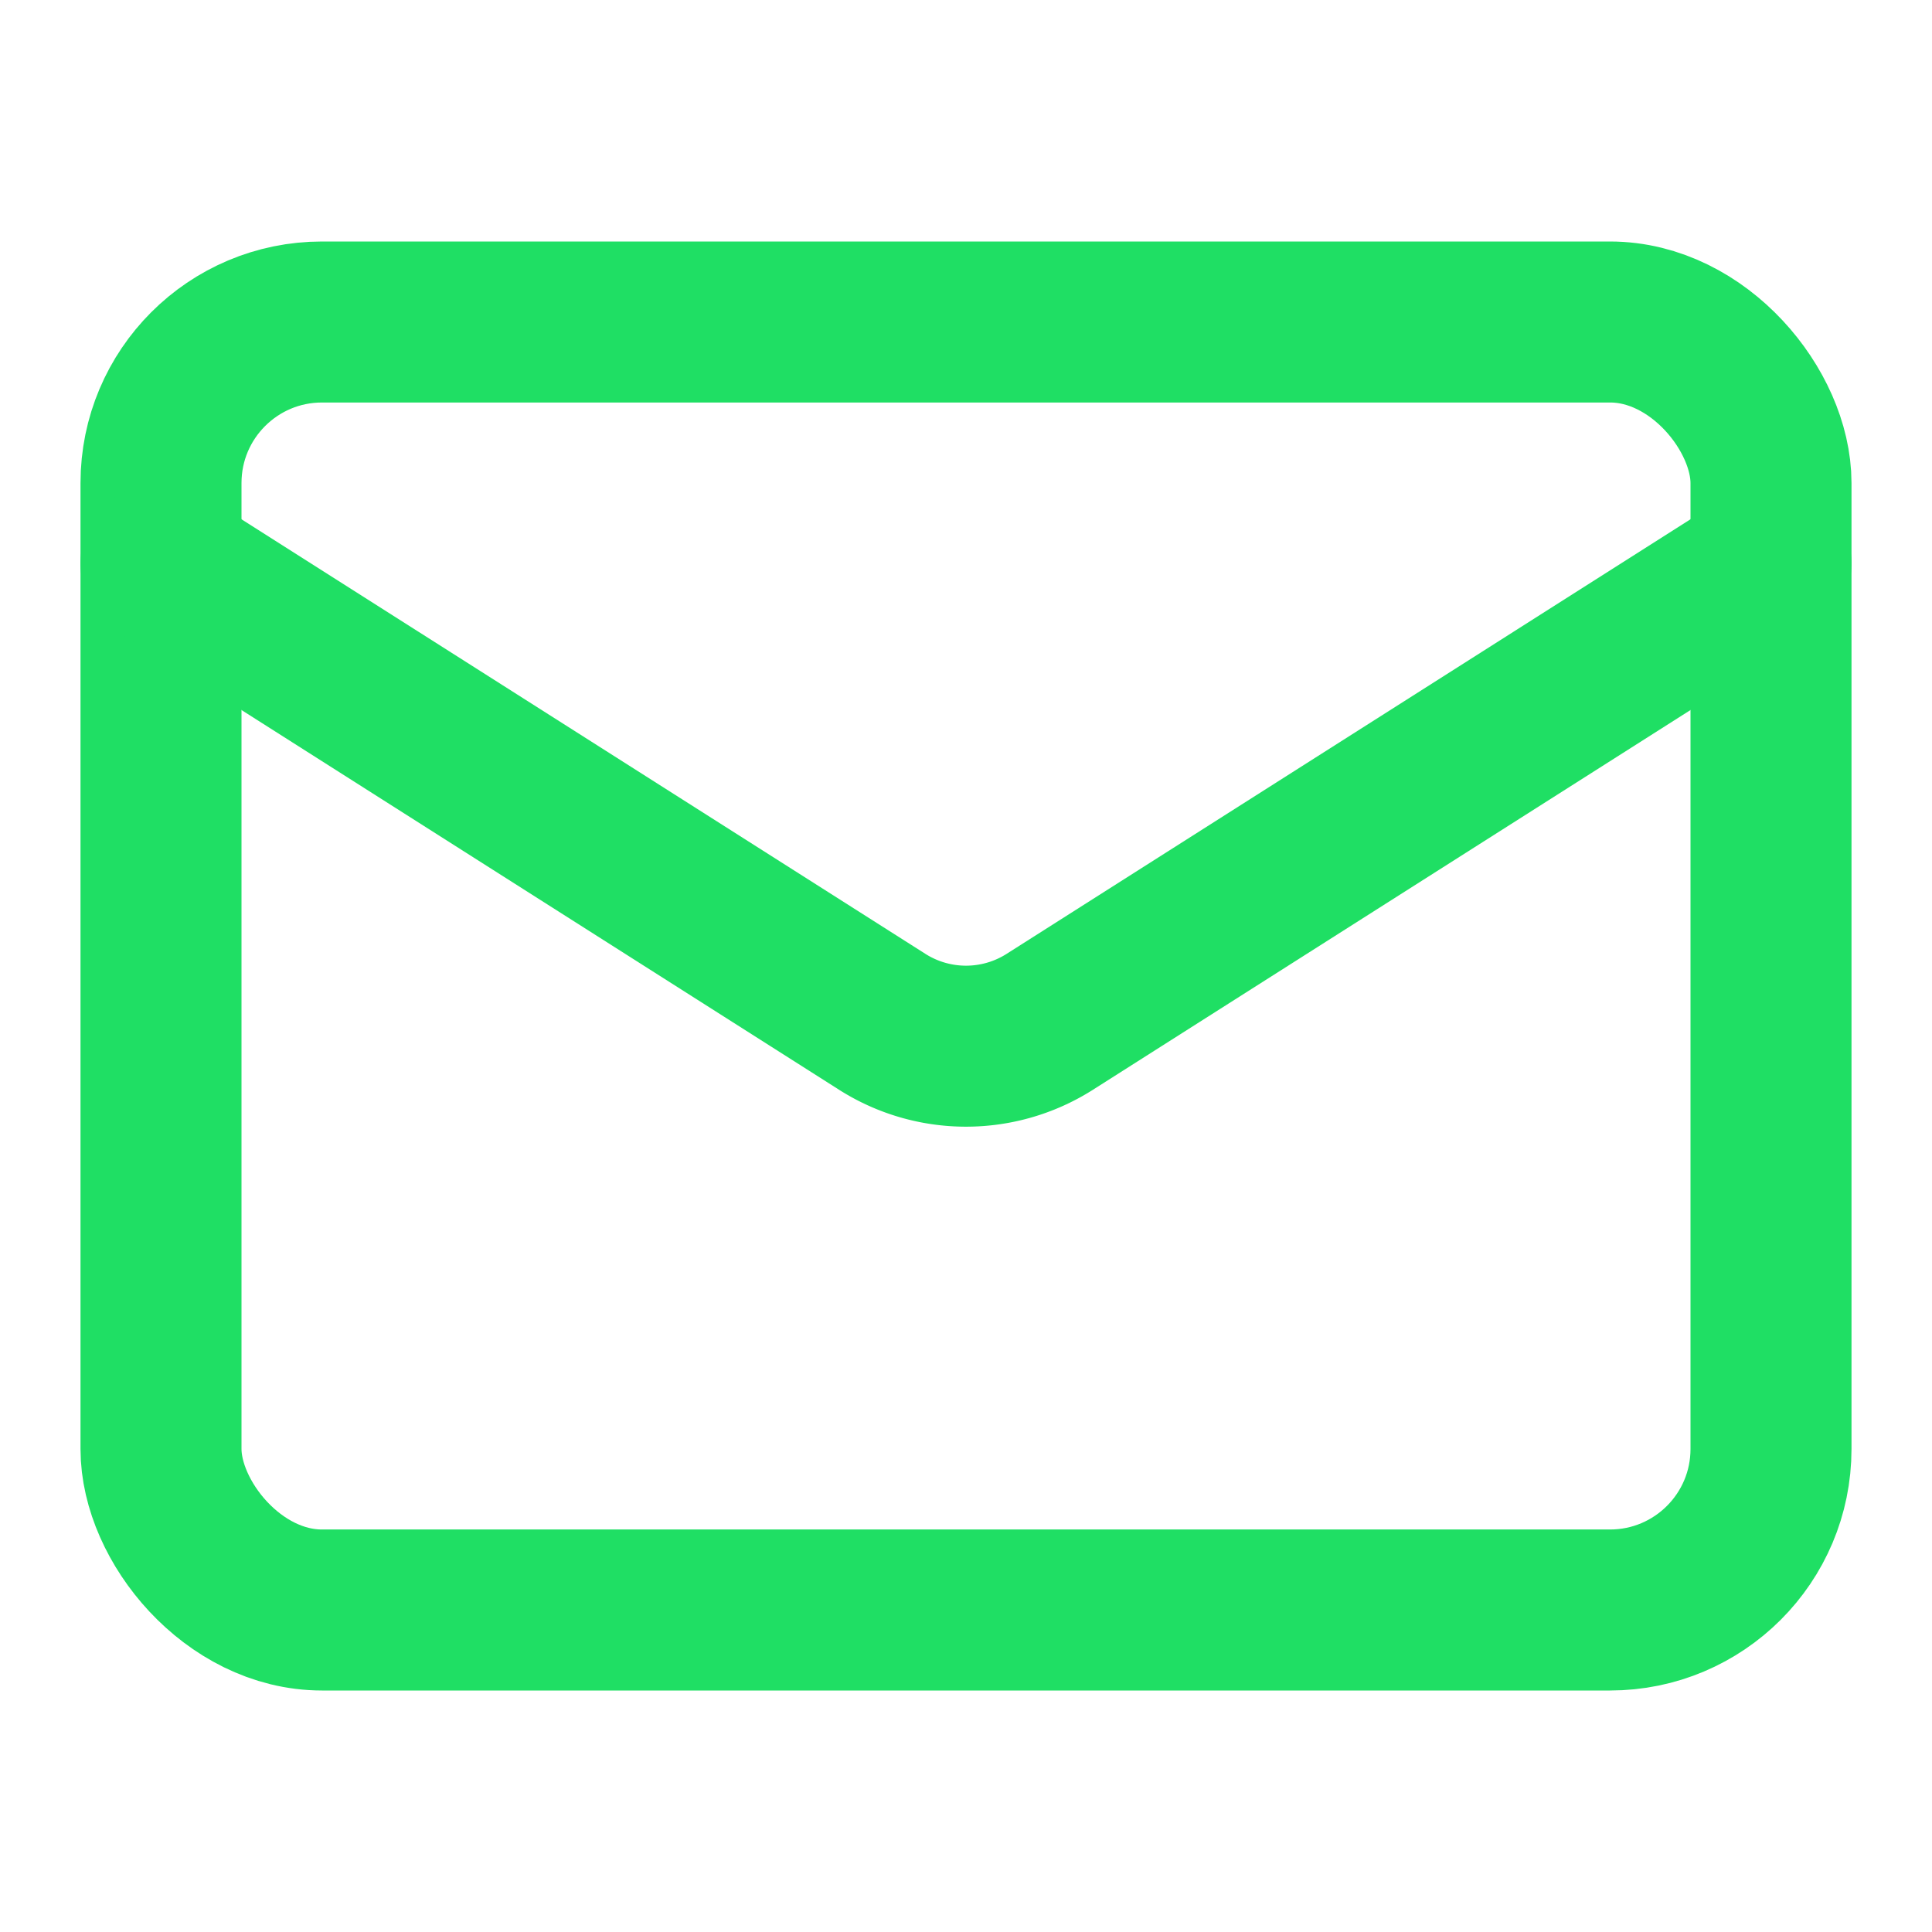
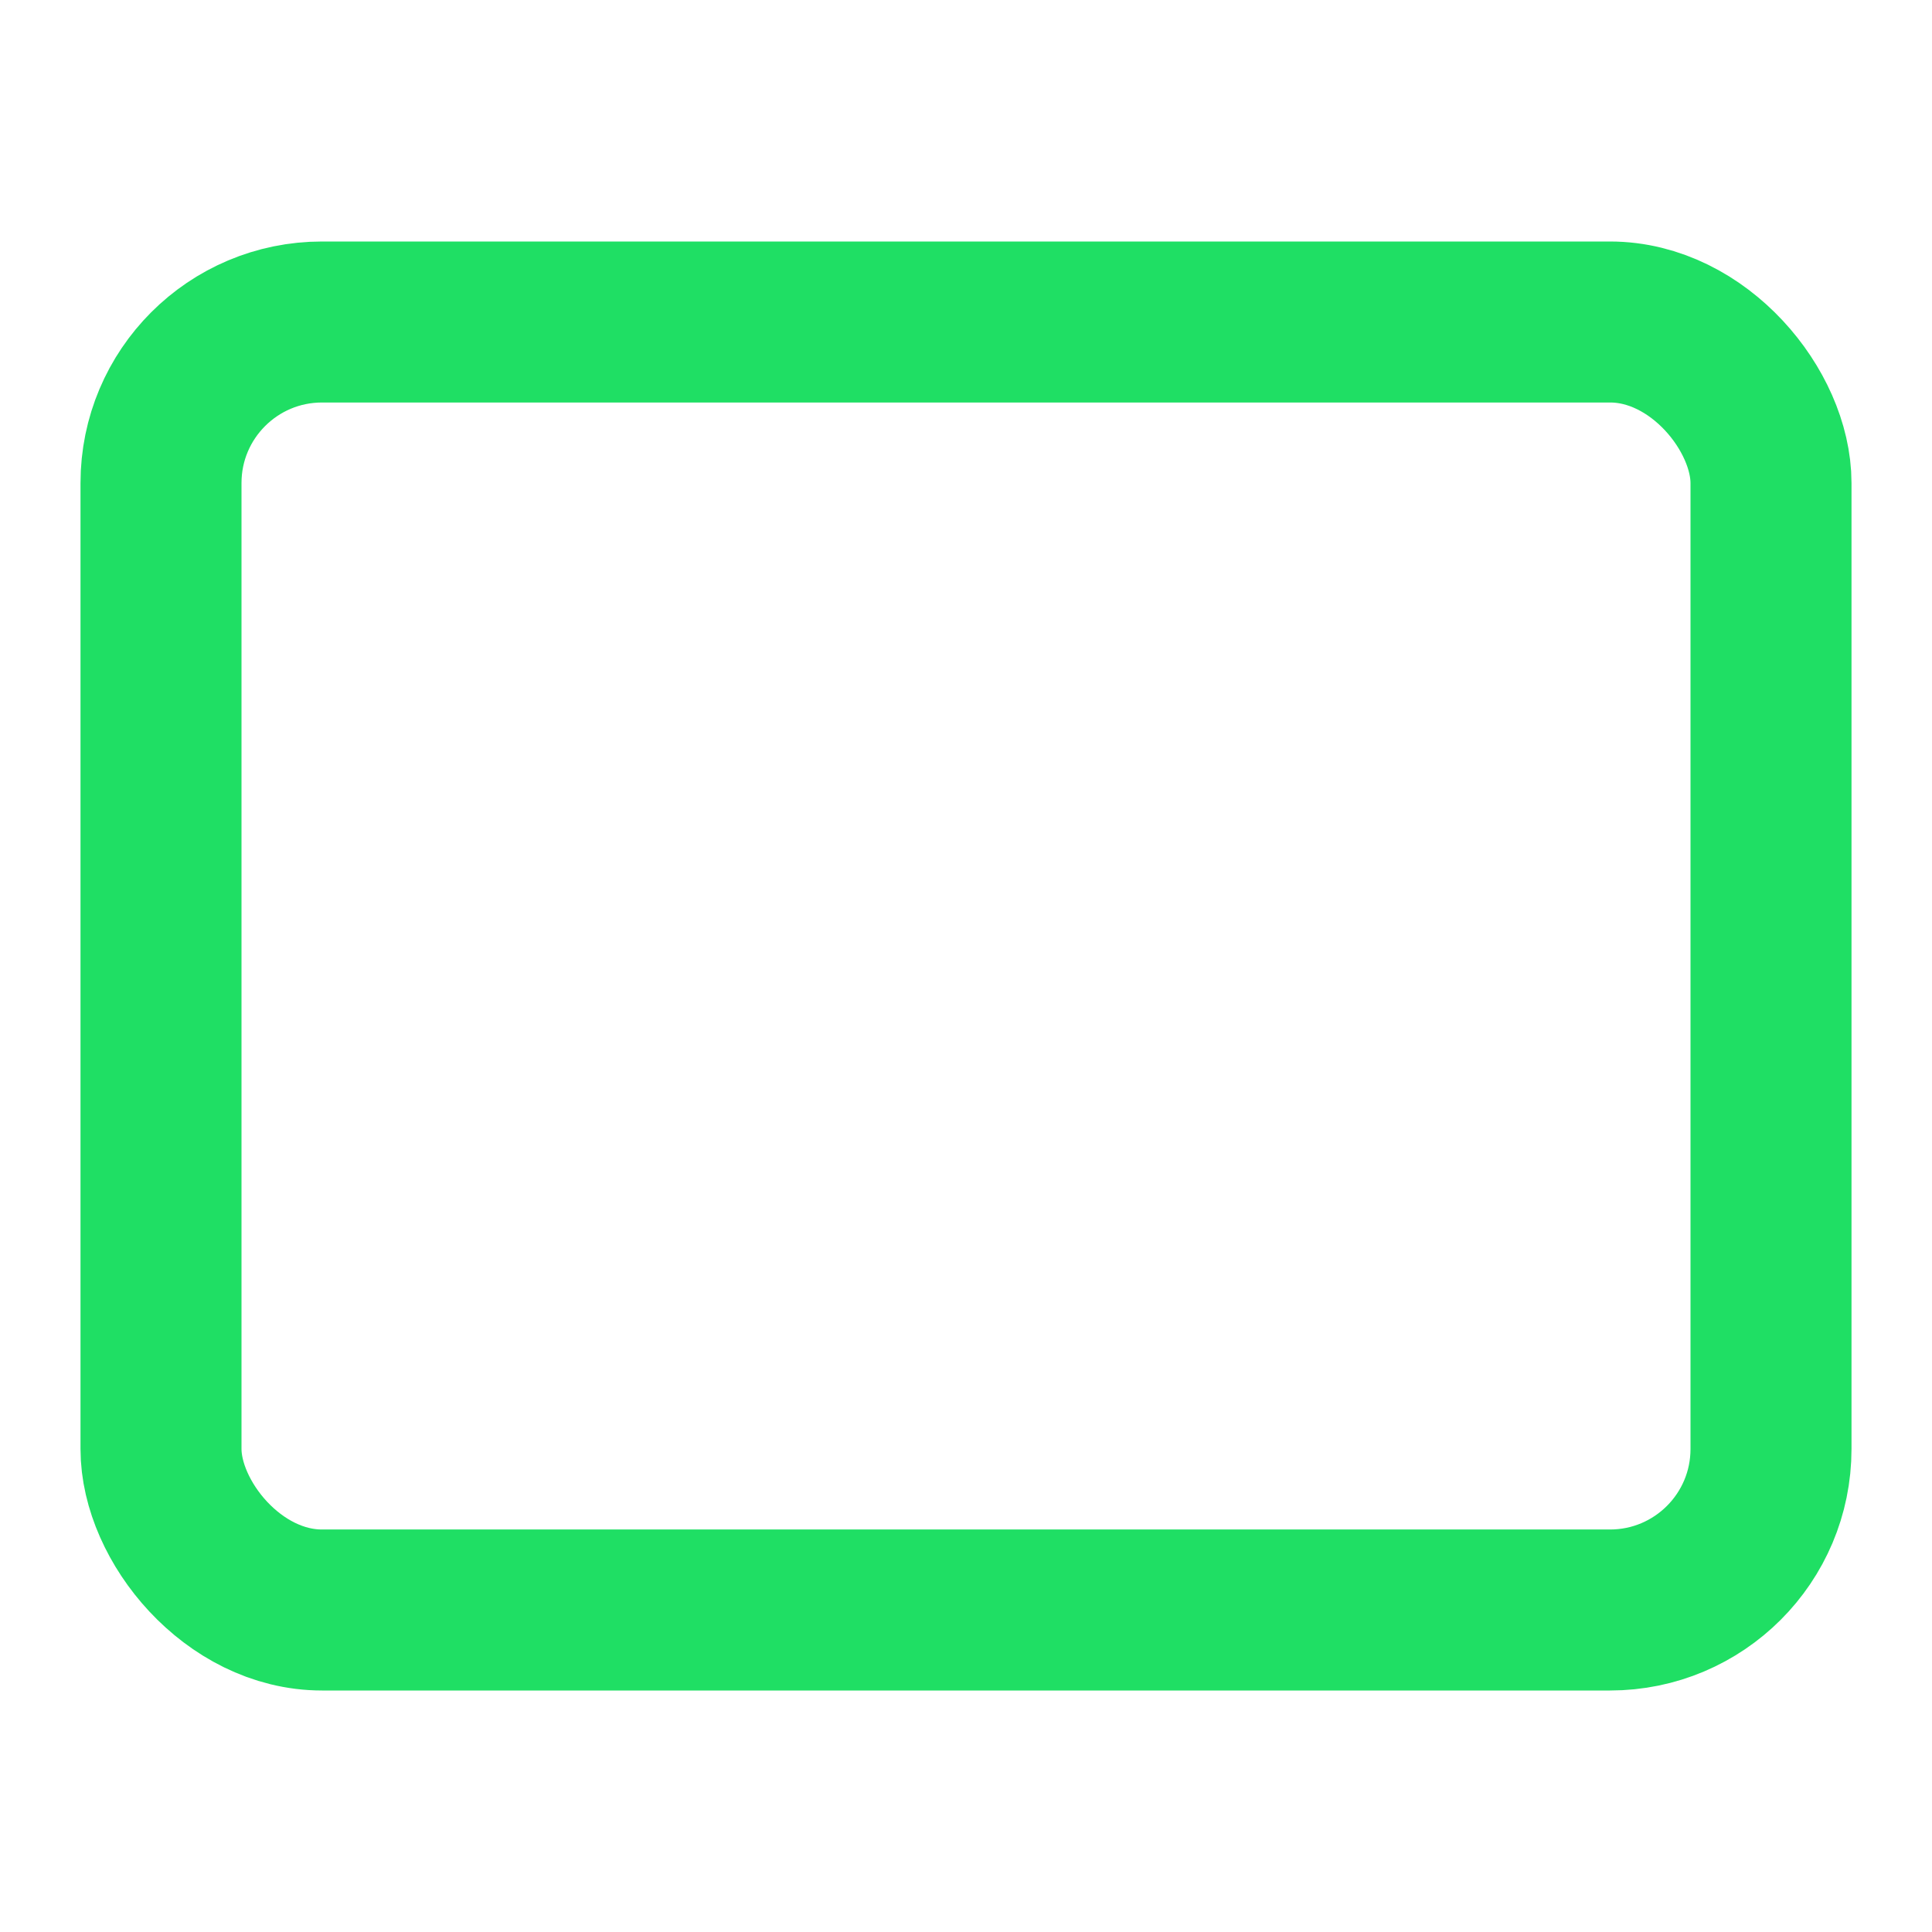
<svg xmlns="http://www.w3.org/2000/svg" width="24" height="24" viewBox="0 0 24 24" fill="none" stroke="#1fdf64" stroke-width="2" stroke-linecap="round" stroke-linejoin="round" class="lucide lucide-mail">
  <rect width="20" height="16" x="2" y="4" rx="2" />
-   <path d="m22 7-8.97 5.7a1.94 1.94 0 0 1-2.06 0L2 7" />
</svg>